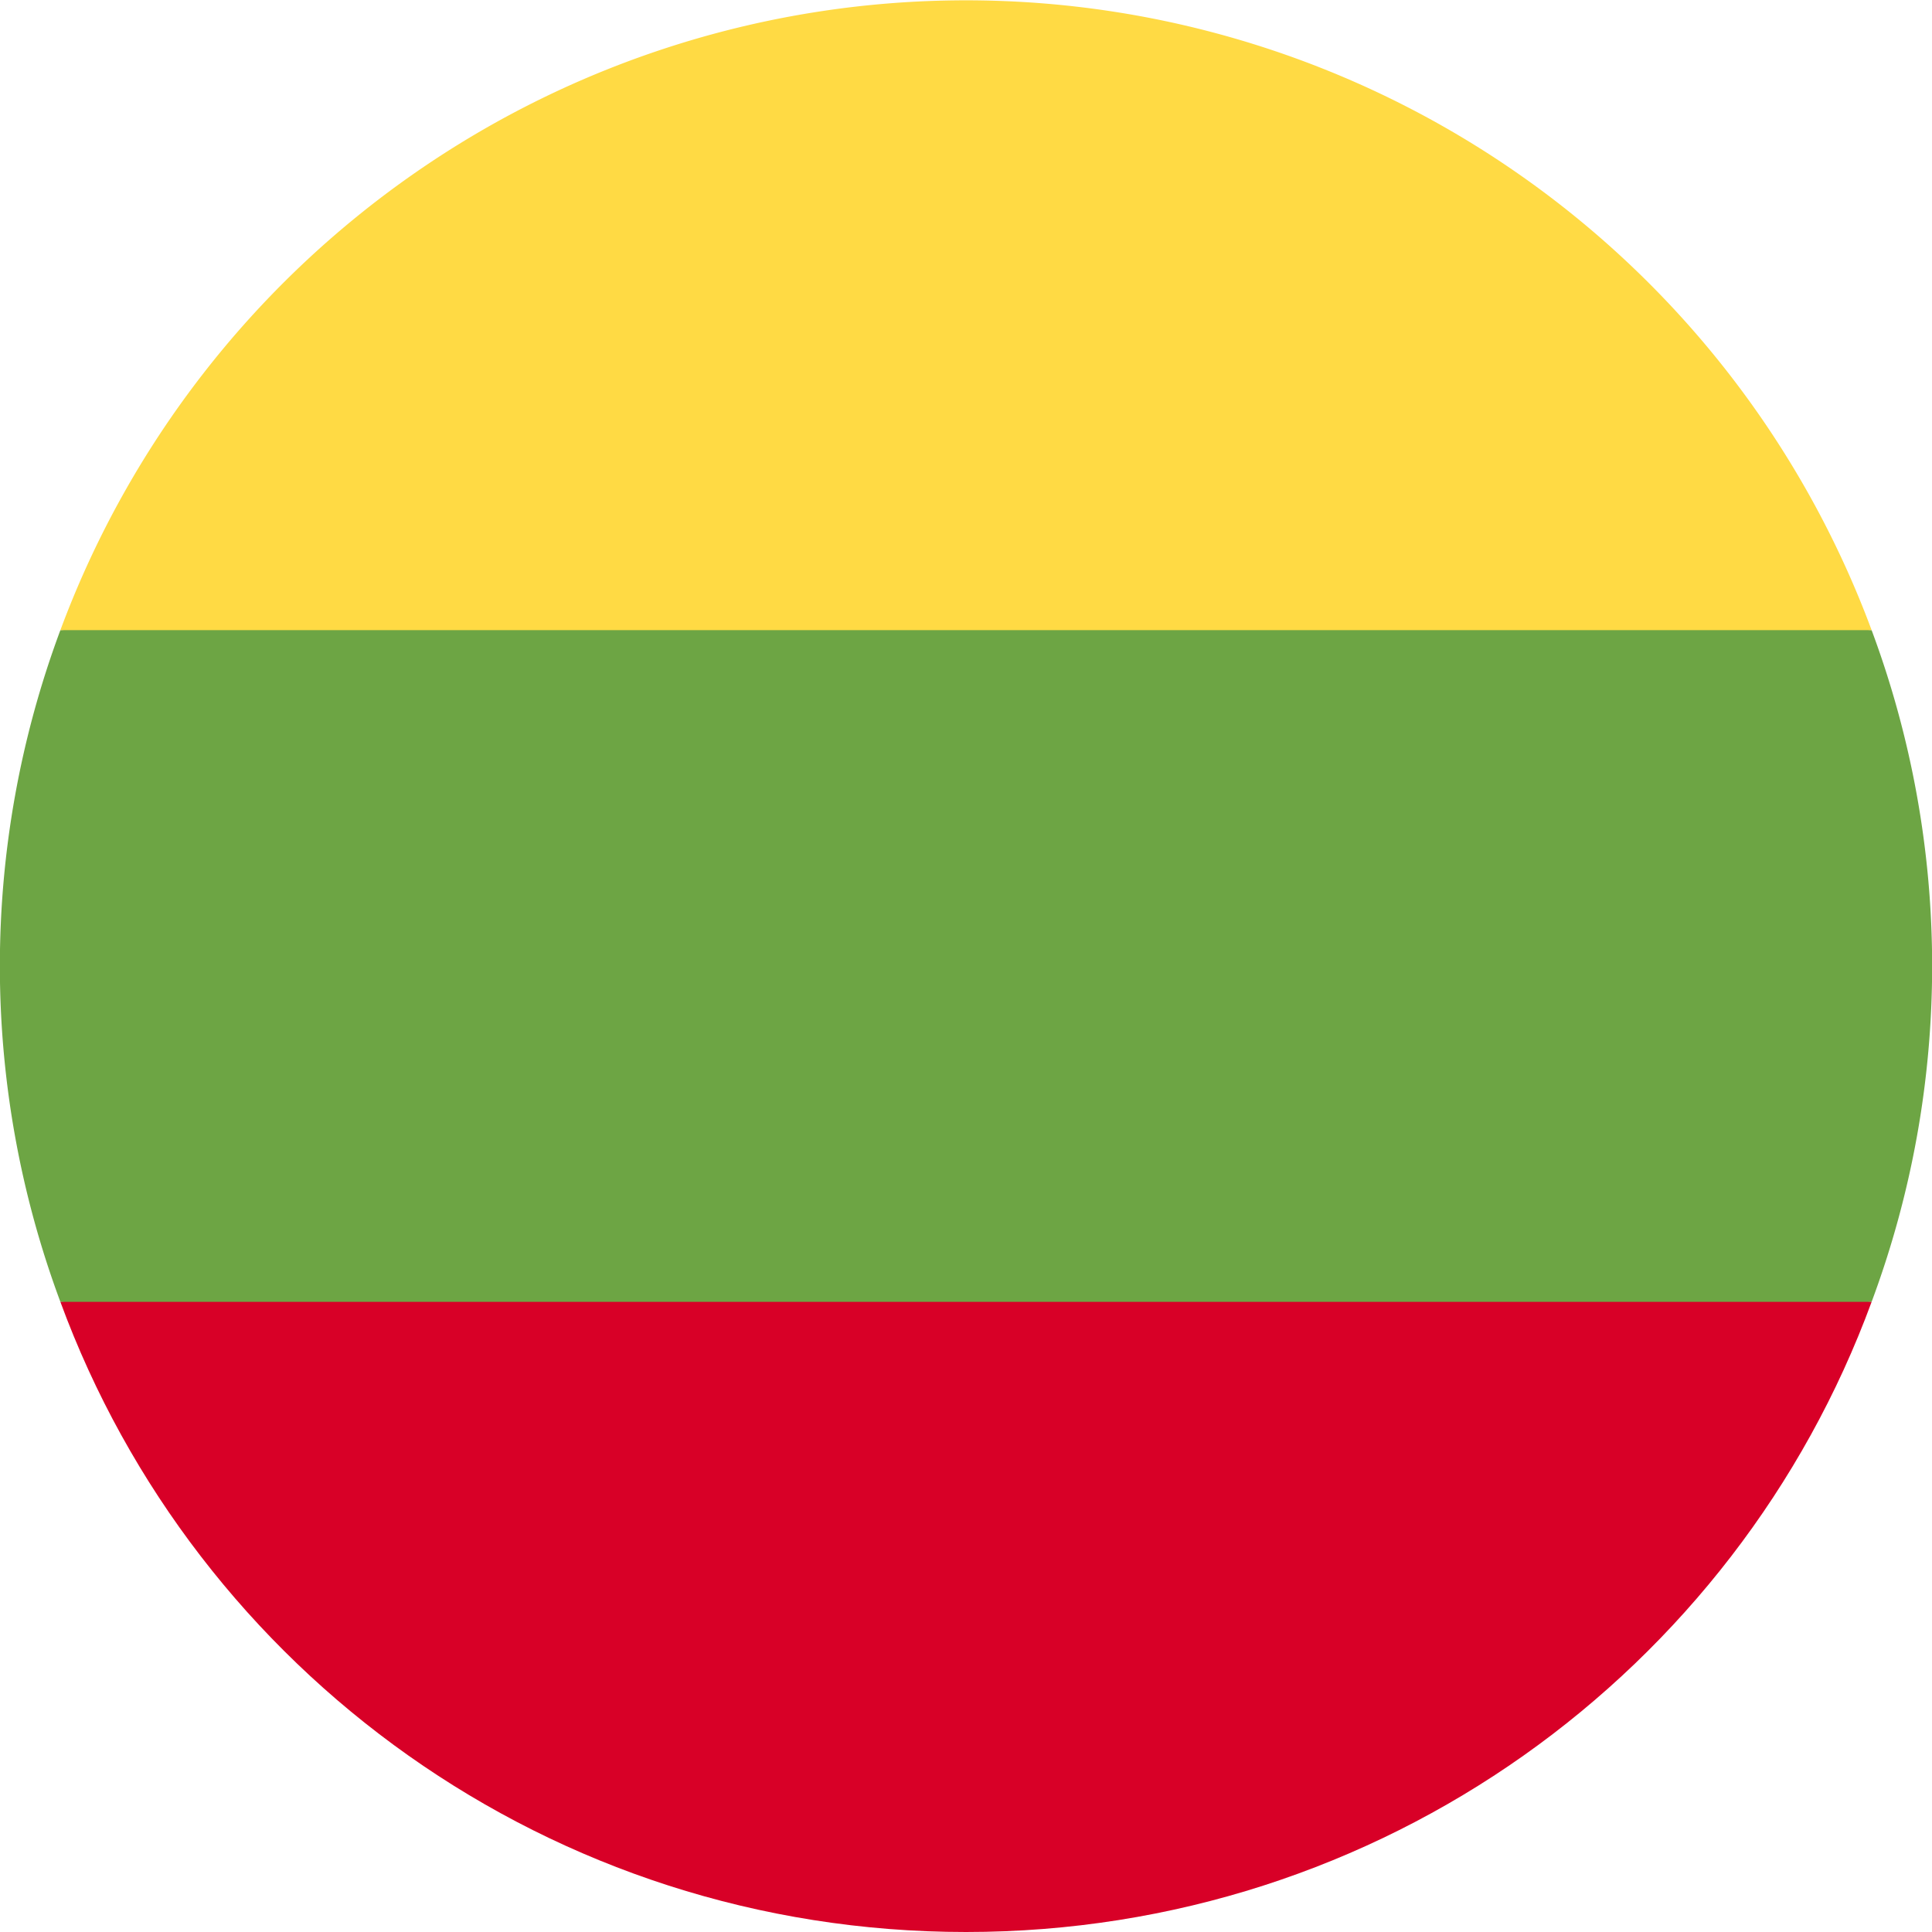
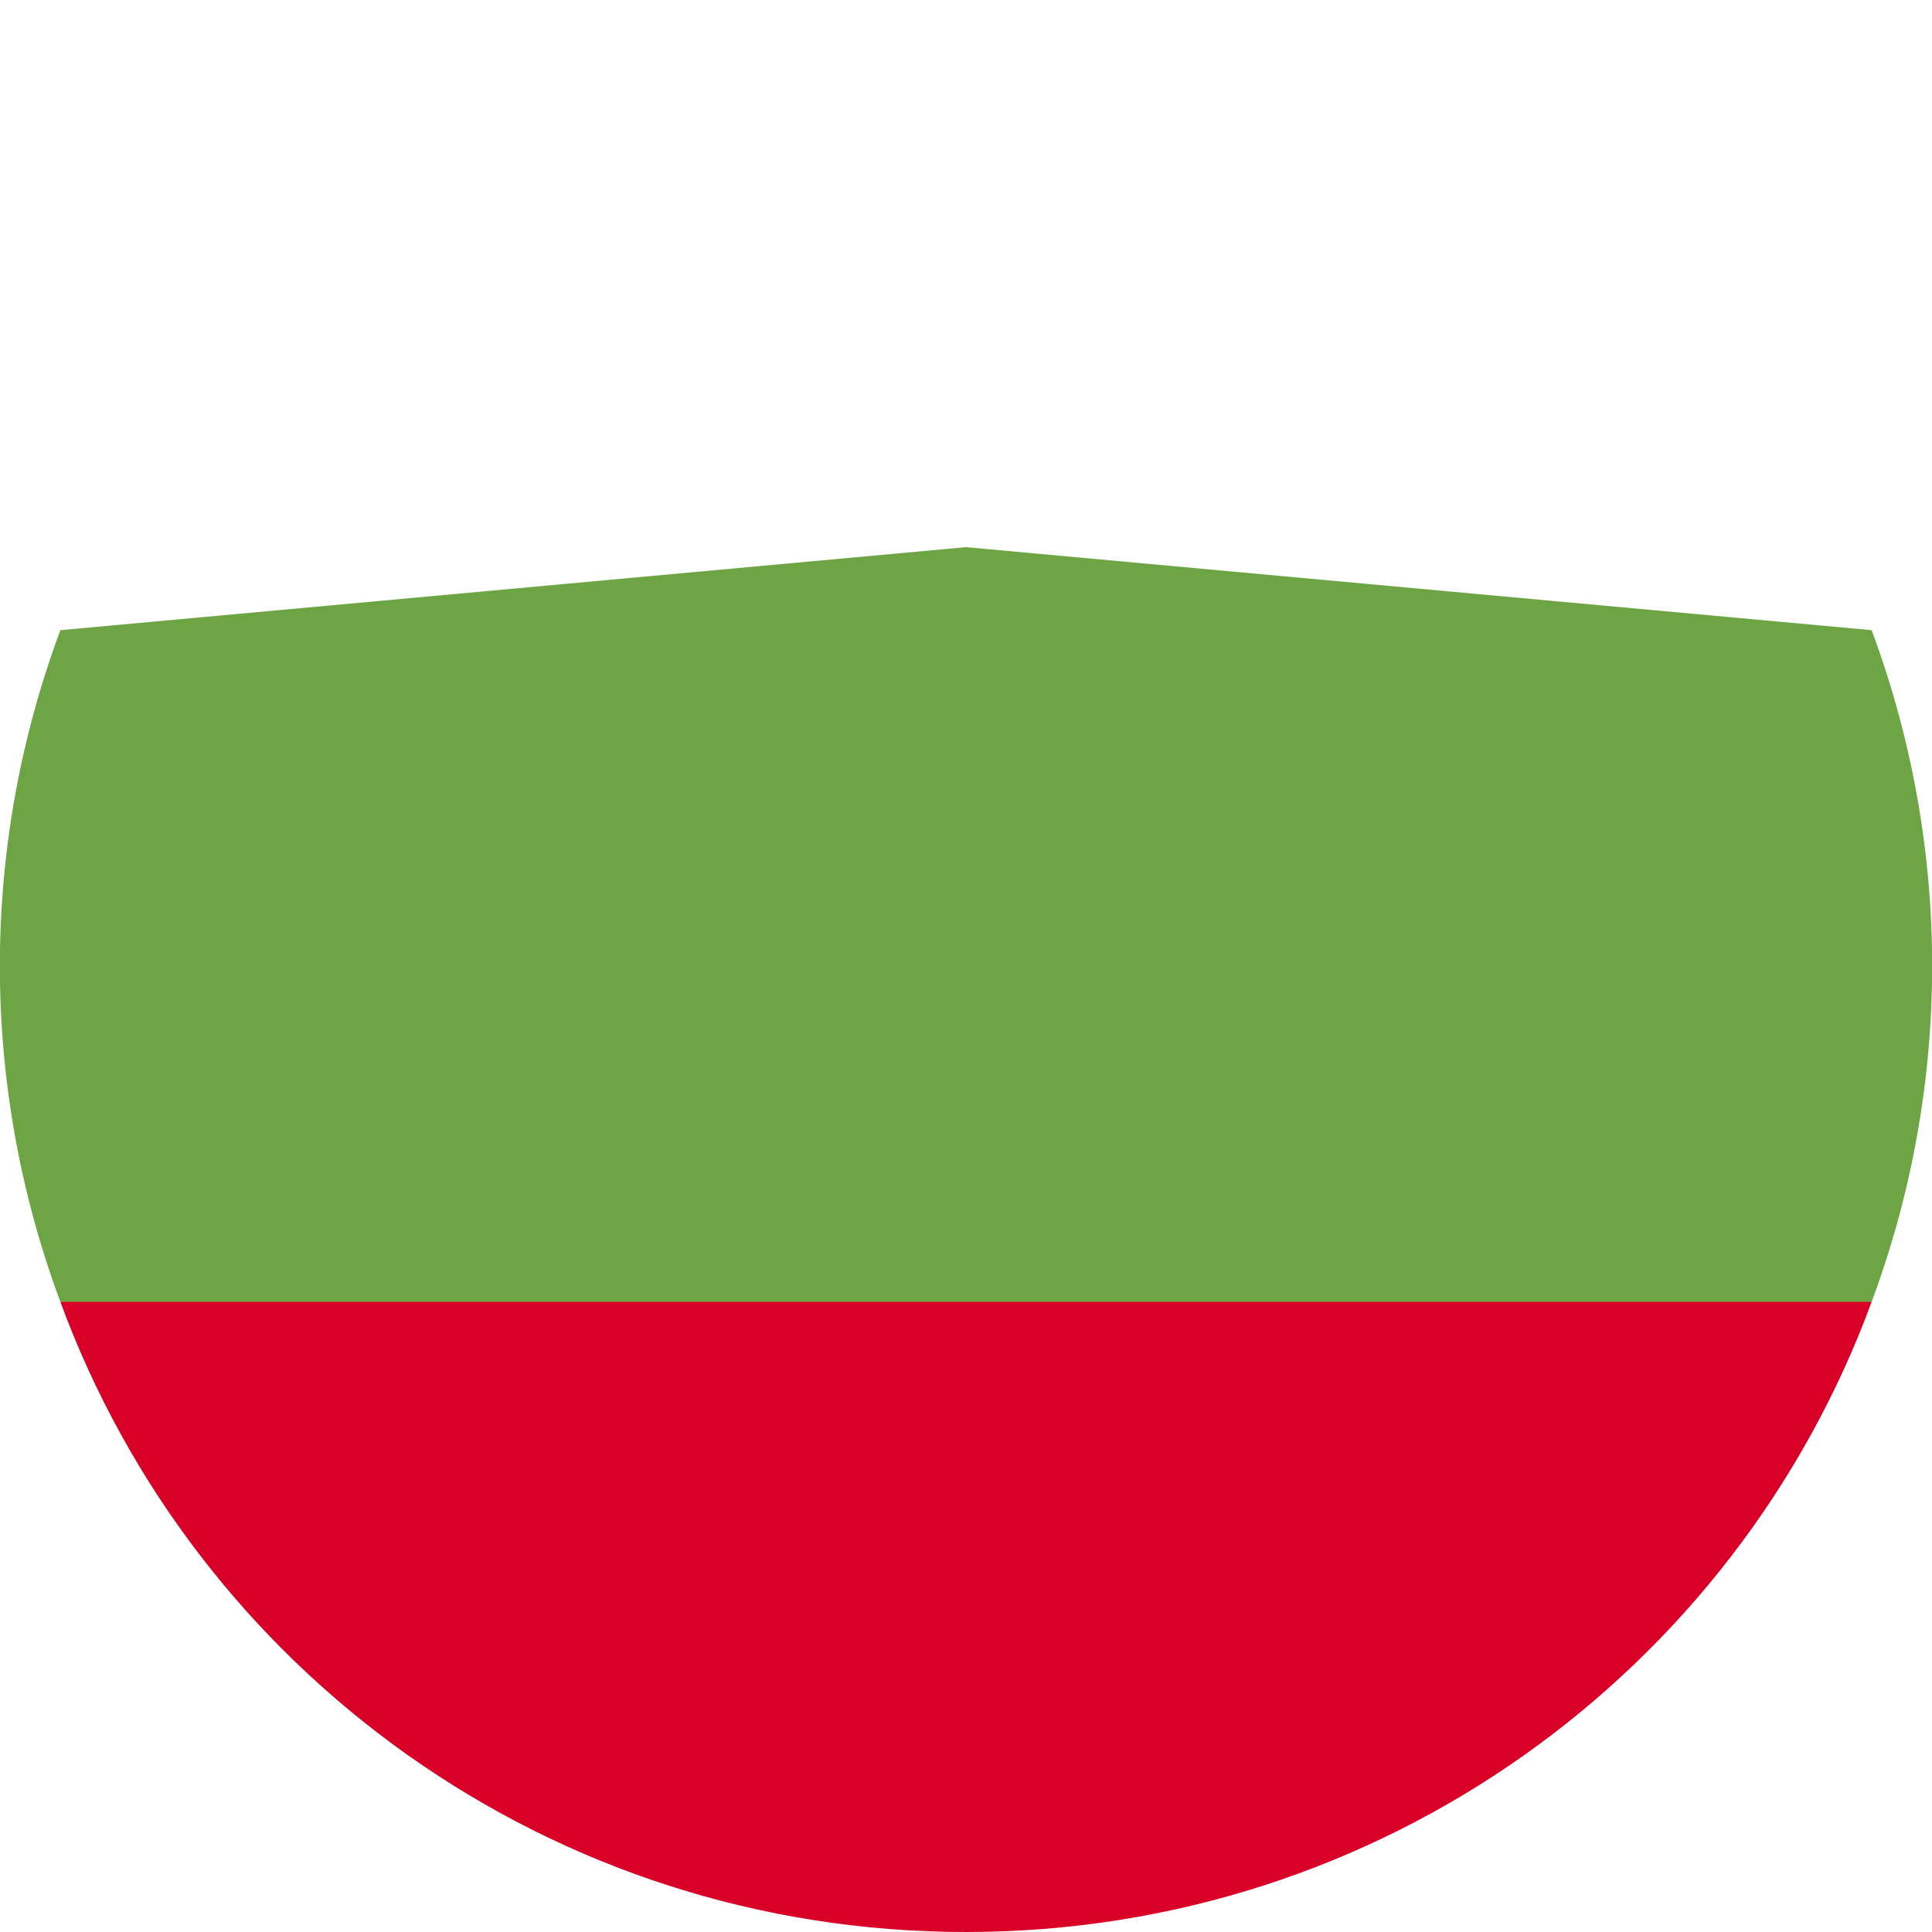
<svg xmlns="http://www.w3.org/2000/svg" viewBox="0 0 512 512">
  <path d="M496 345a255 255 0 000-178l-240-22-240 22a255 255 0 000 178l240 22 240-22z" fill="#6da544" />
-   <path d="M496 167a256 256 0 00-480 0h480z" fill="#ffda44" />
  <path d="M256 512c110 0 204-69 240-167H16c36 98 130 167 240 167z" fill="#d80027" />
</svg>